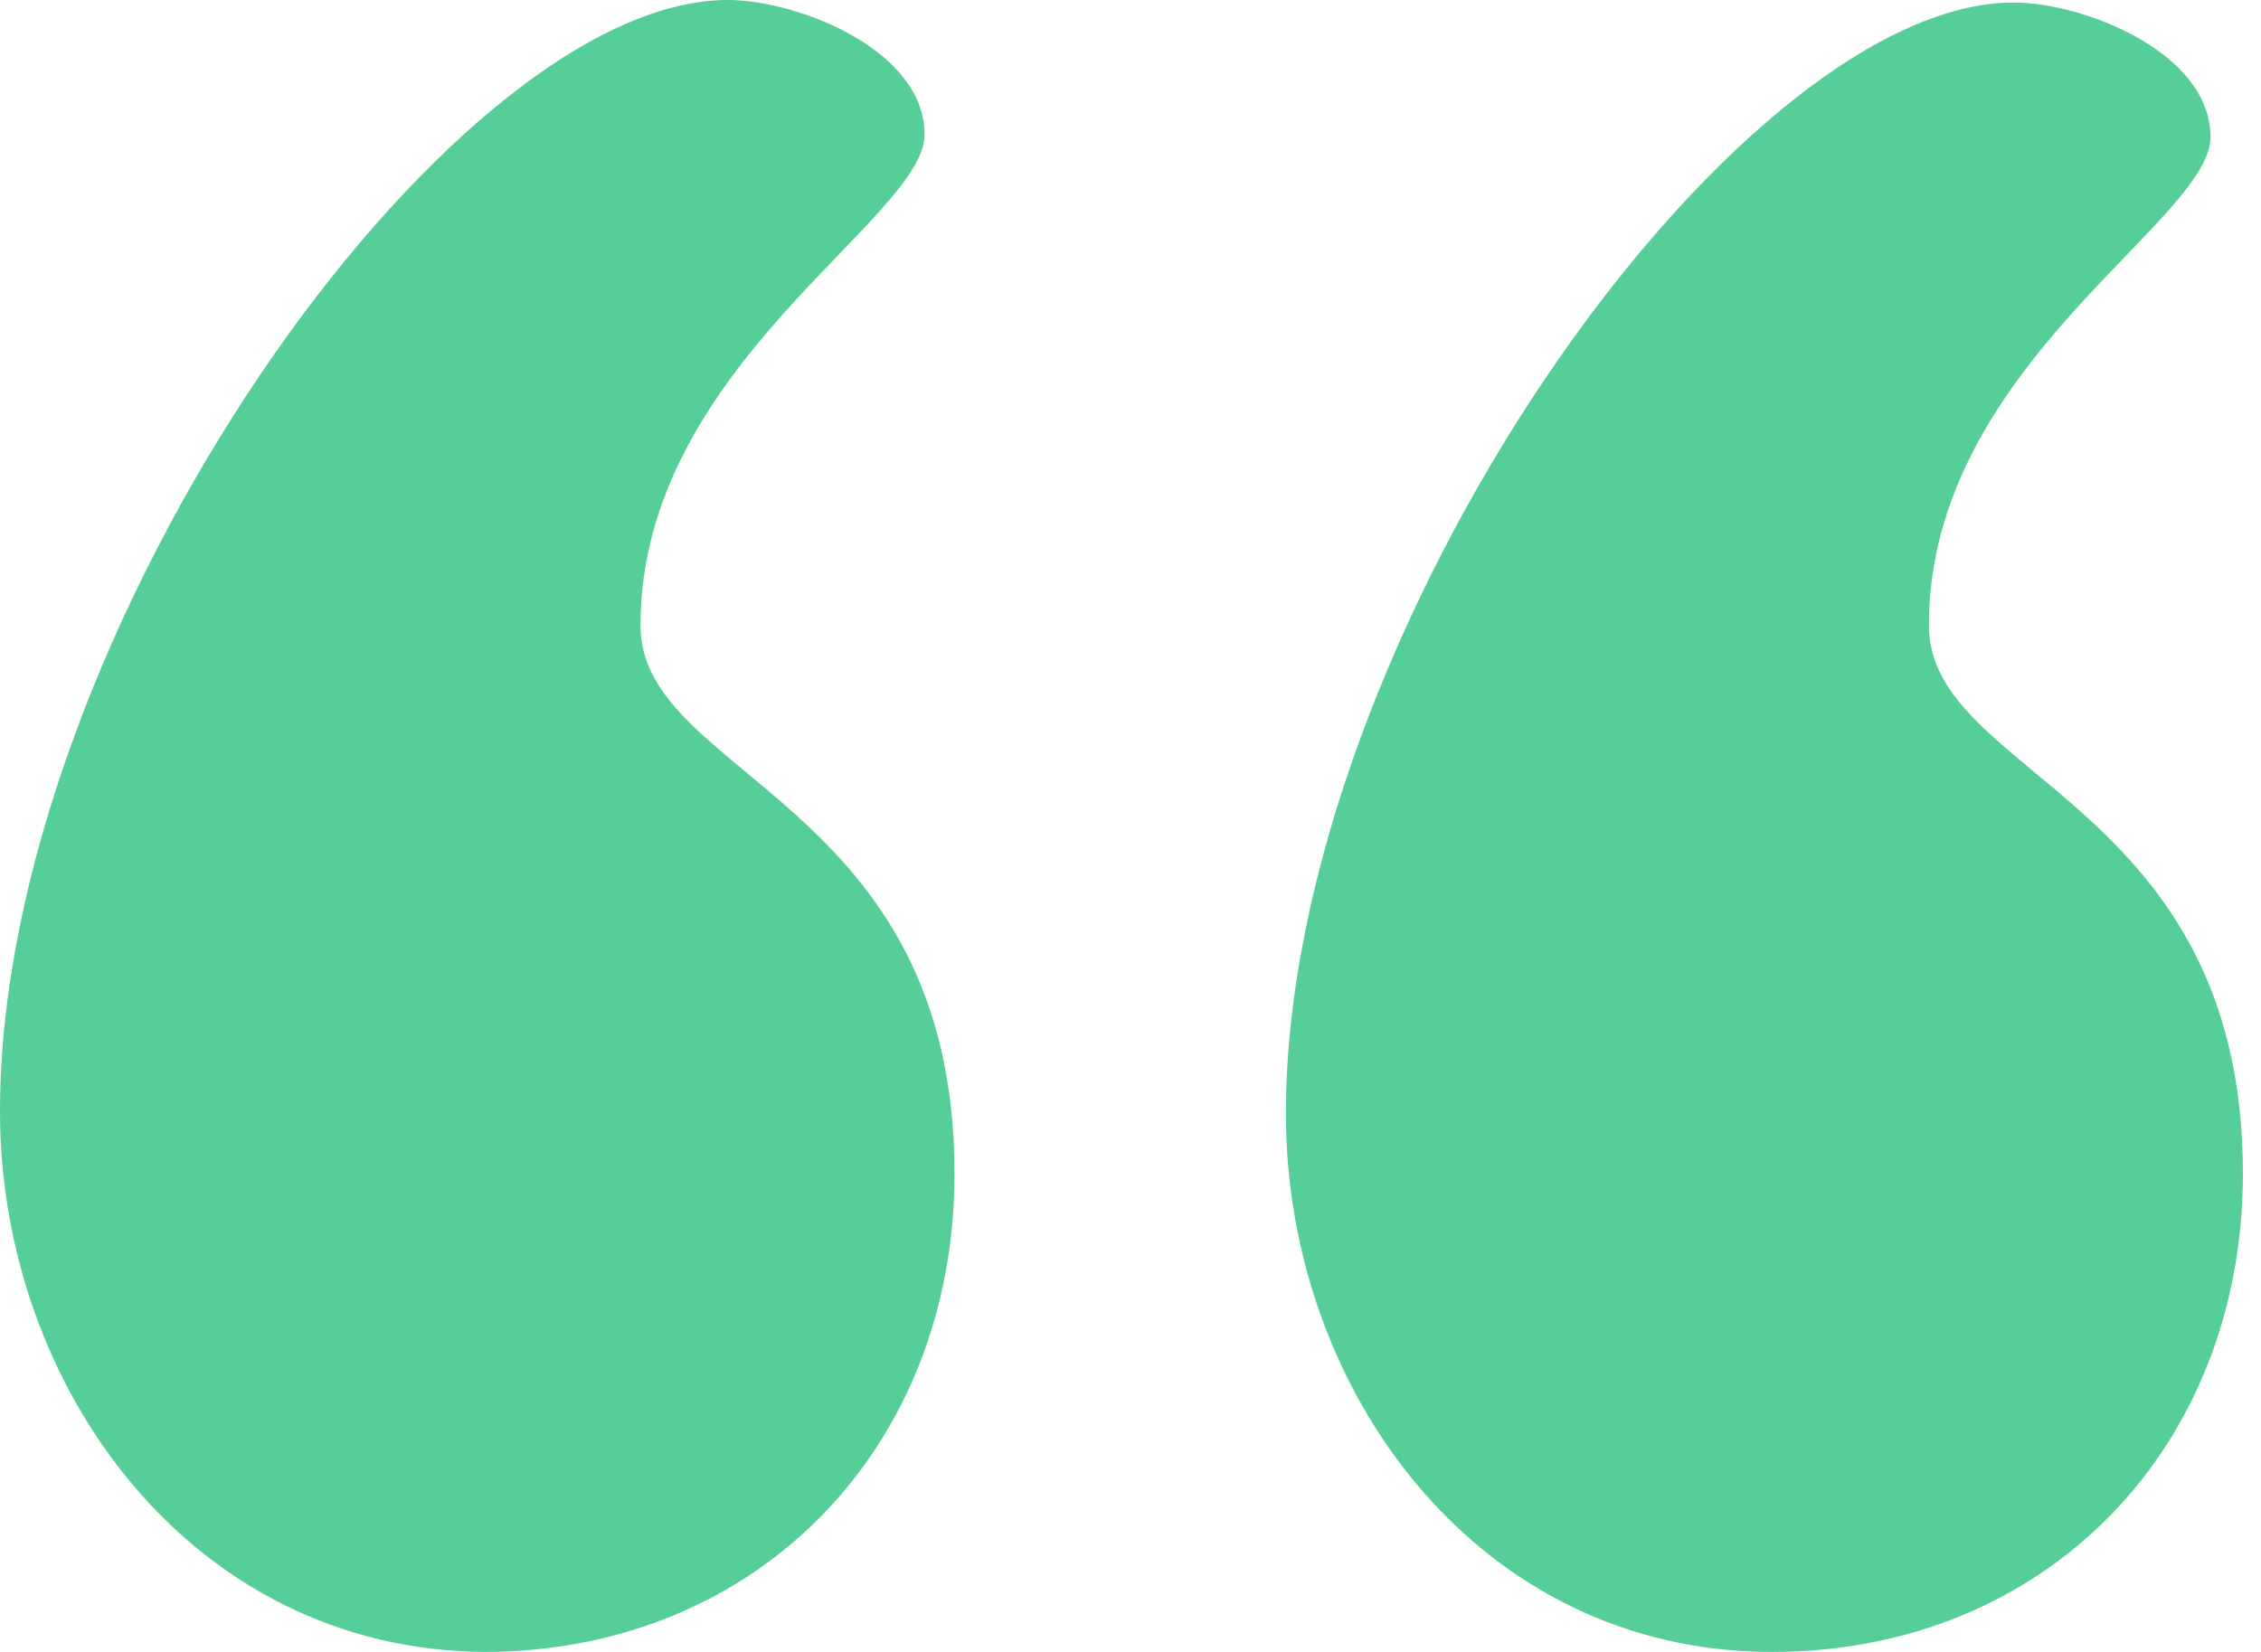
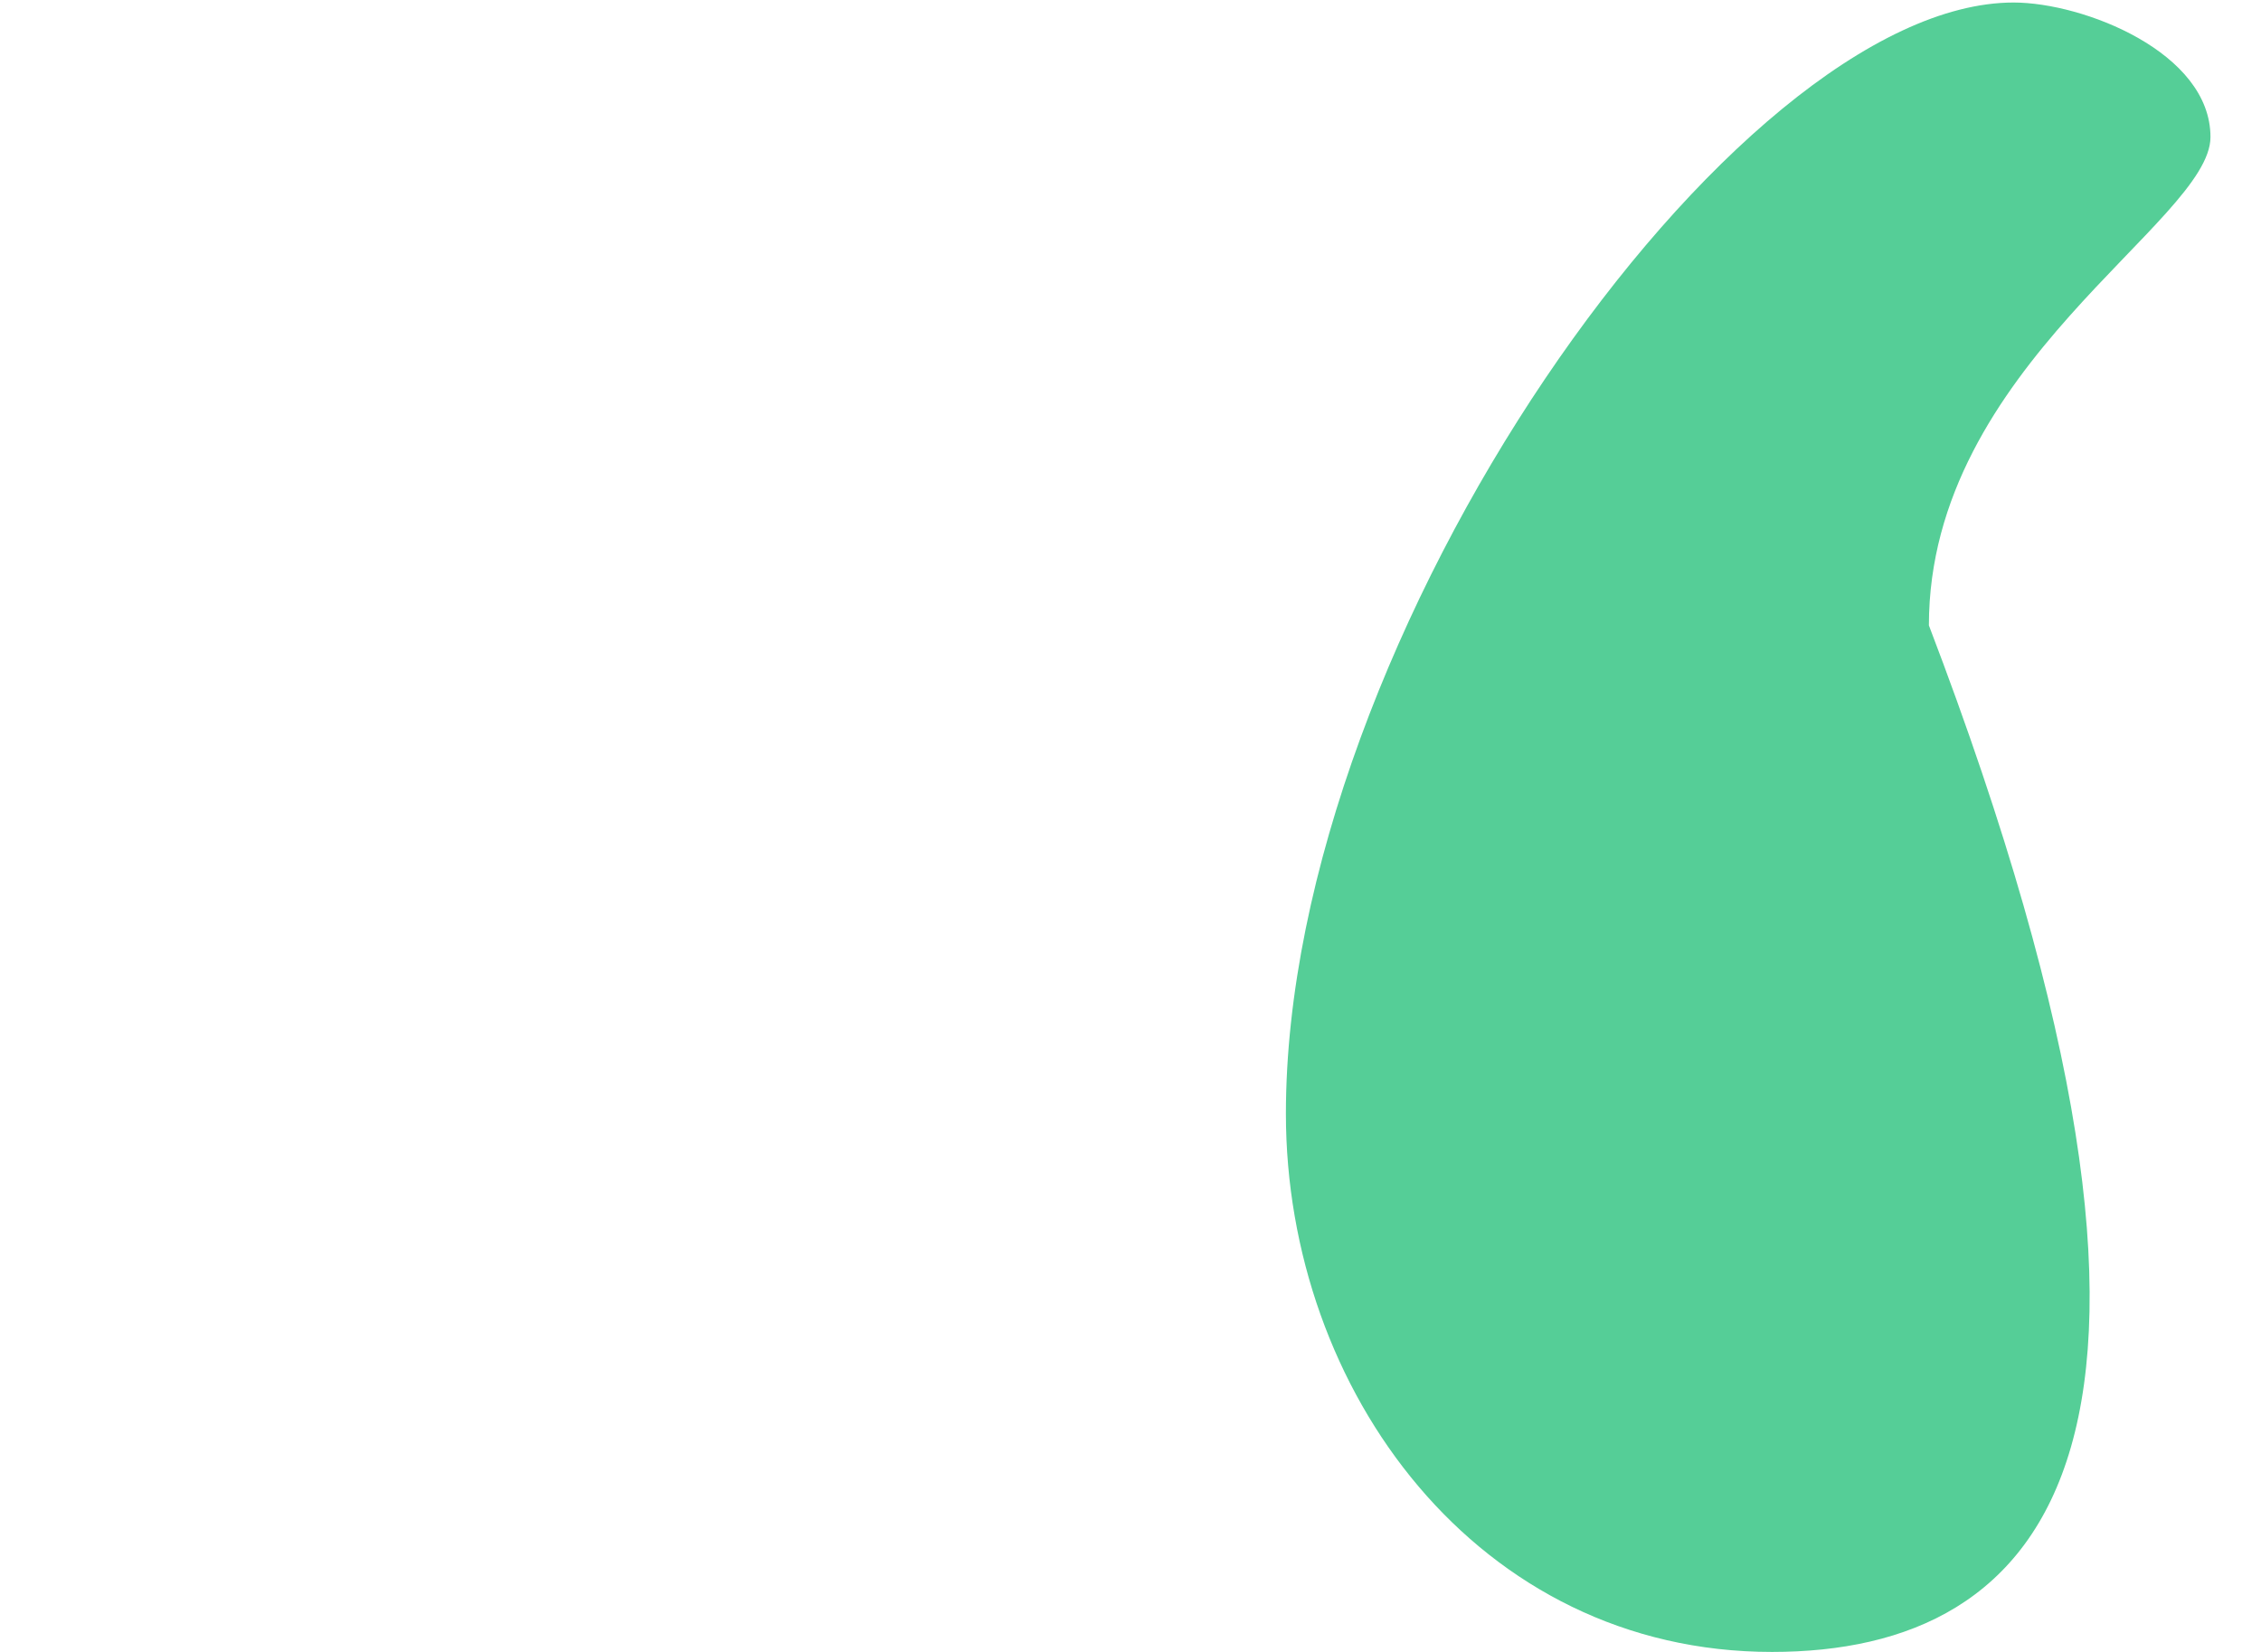
<svg xmlns="http://www.w3.org/2000/svg" width="26" height="19" viewBox="0 0 26 19" fill="none">
-   <path d="M7.365 7.193C7.365 8.941 10.976 9.199 10.976 13.498C10.976 16.65 8.712 19 5.56 19C2.207 18.971 0 15.962 0 12.781C0 7.279 5.158 0 8.368 0C9.17 0 10.632 0.573 10.632 1.547C10.632 2.522 7.365 4.213 7.365 7.193L7.365 7.193Z" fill="#55CE97" />
-   <path d="M22.181 7.193C22.181 8.941 25.792 9.199 25.792 13.498C25.792 16.65 23.528 19 20.376 19C16.994 19 14.787 15.991 14.787 12.81C14.787 7.308 19.946 0.029 23.155 0.029C23.958 0.029 25.419 0.602 25.419 1.576C25.419 2.551 22.181 4.213 22.181 7.193V7.193Z" fill="#55CE97" />
+   <path d="M22.181 7.193C25.792 16.65 23.528 19 20.376 19C16.994 19 14.787 15.991 14.787 12.81C14.787 7.308 19.946 0.029 23.155 0.029C23.958 0.029 25.419 0.602 25.419 1.576C25.419 2.551 22.181 4.213 22.181 7.193V7.193Z" fill="#55CE97" />
</svg>